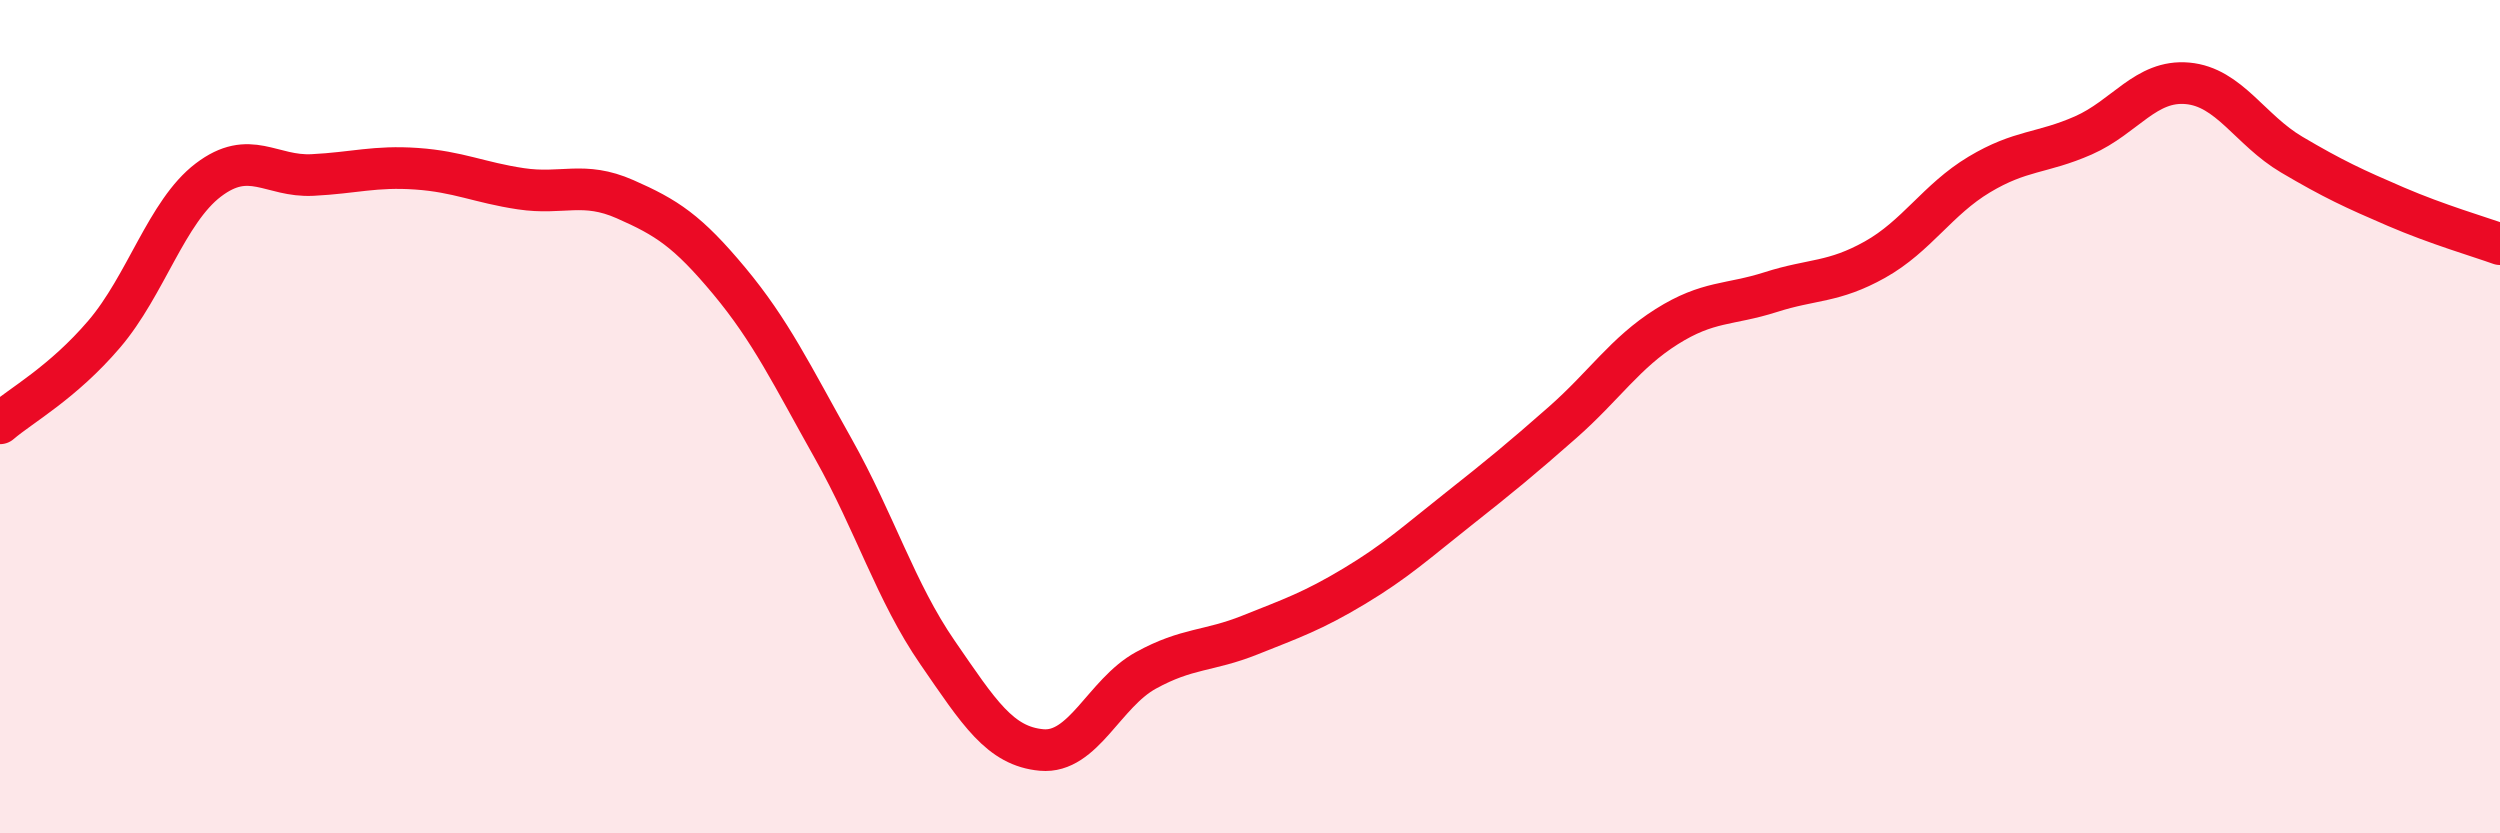
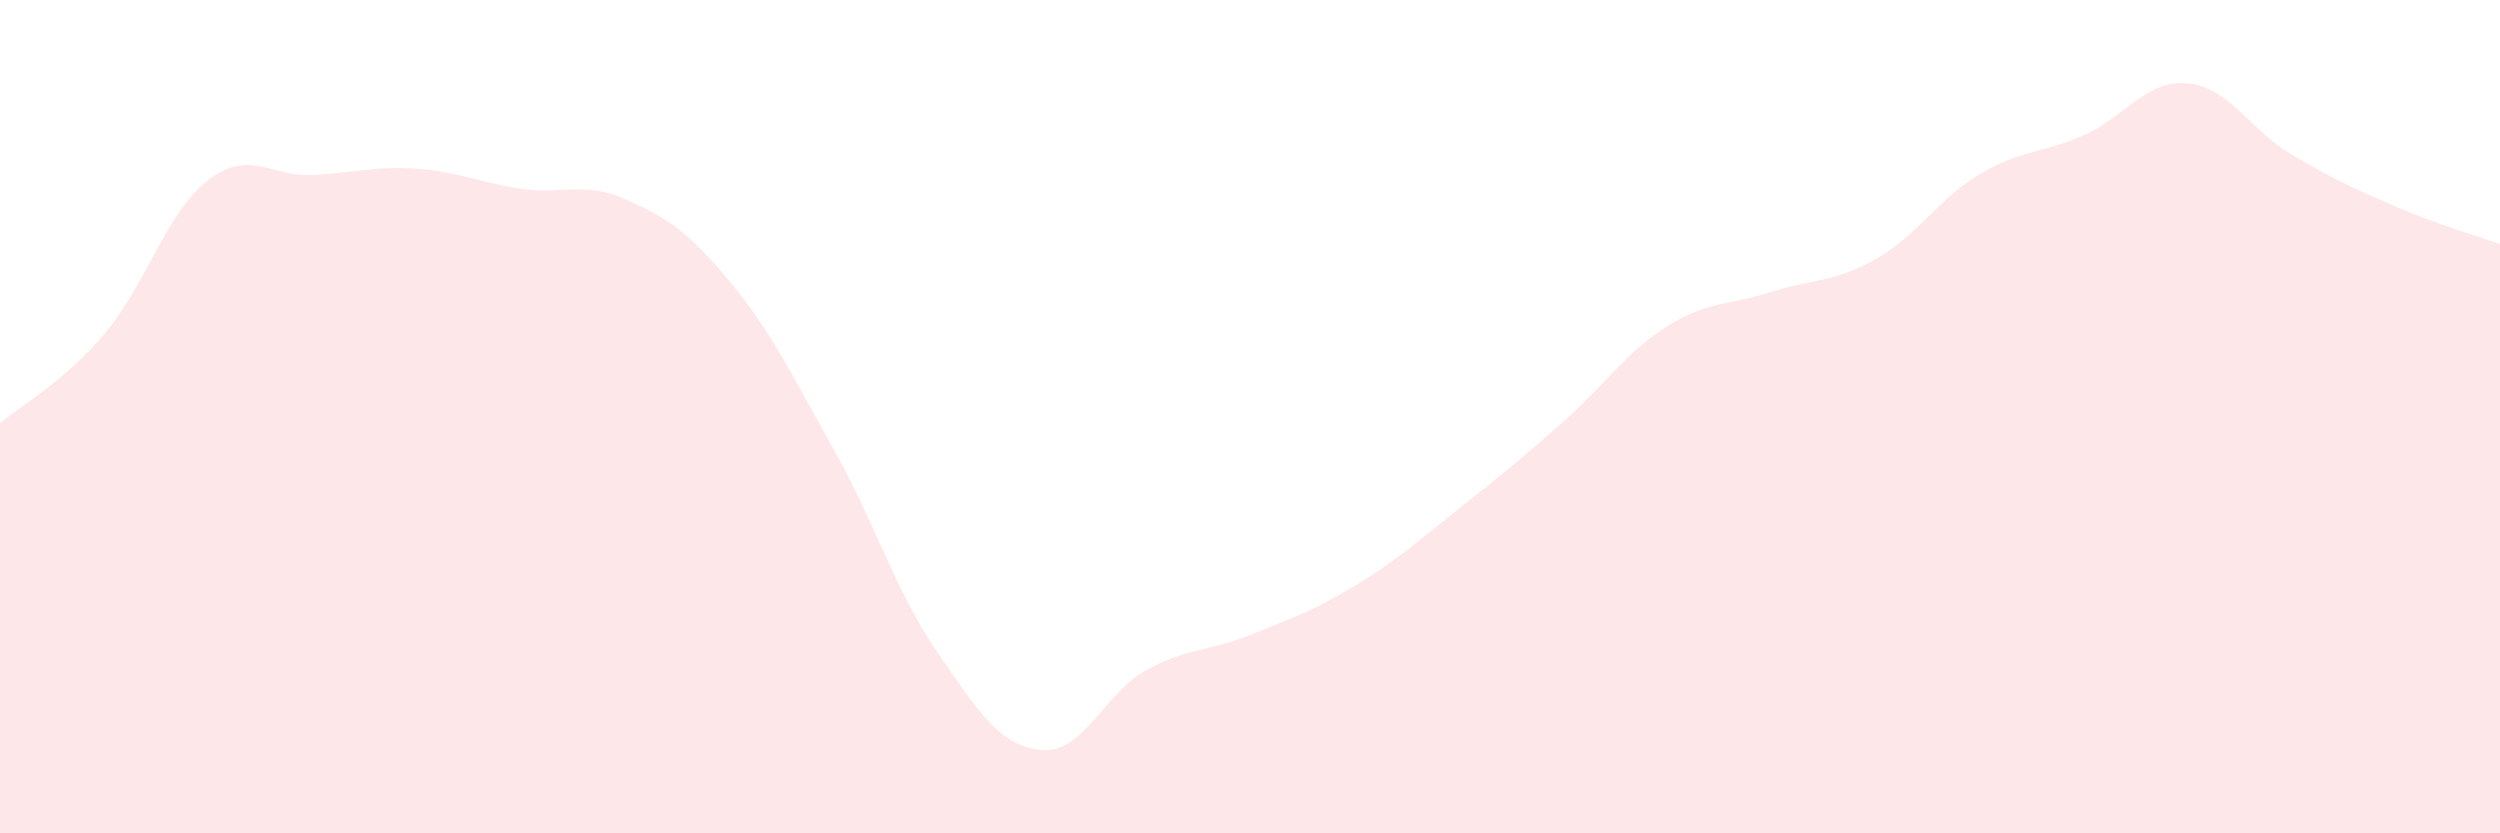
<svg xmlns="http://www.w3.org/2000/svg" width="60" height="20" viewBox="0 0 60 20">
  <path d="M 0,10.16 C 0.5,9.73 1.5,9.19 2.5,8.02 C 3.5,6.85 4,5.08 5,4.32 C 6,3.56 6.5,4.25 7.5,4.2 C 8.5,4.15 9,3.98 10,4.05 C 11,4.12 11.5,4.38 12.5,4.53 C 13.5,4.68 14,4.34 15,4.78 C 16,5.22 16.5,5.54 17.5,6.74 C 18.5,7.94 19,8.99 20,10.77 C 21,12.55 21.5,14.21 22.5,15.66 C 23.5,17.11 24,17.91 25,18 C 26,18.09 26.5,16.64 27.5,16.09 C 28.5,15.54 29,15.64 30,15.24 C 31,14.84 31.5,14.67 32.5,14.07 C 33.5,13.47 34,13.01 35,12.22 C 36,11.43 36.5,11.02 37.5,10.14 C 38.5,9.26 39,8.47 40,7.84 C 41,7.21 41.5,7.33 42.5,7.01 C 43.5,6.69 44,6.79 45,6.23 C 46,5.67 46.5,4.79 47.5,4.19 C 48.5,3.59 49,3.69 50,3.25 C 51,2.81 51.5,1.91 52.5,2 C 53.5,2.09 54,3.12 55,3.71 C 56,4.3 56.5,4.53 57.5,4.96 C 58.5,5.39 59.5,5.68 60,5.86L60 20L0 20Z" fill="#EB0A25" opacity="0.1" stroke-linecap="round" stroke-linejoin="round" />
-   <path d="M 0,10.16 C 0.5,9.73 1.5,9.19 2.5,8.02 C 3.5,6.85 4,5.08 5,4.32 C 6,3.56 6.5,4.25 7.5,4.2 C 8.5,4.15 9,3.98 10,4.05 C 11,4.12 11.5,4.38 12.5,4.53 C 13.5,4.68 14,4.34 15,4.78 C 16,5.22 16.5,5.54 17.5,6.74 C 18.5,7.94 19,8.99 20,10.77 C 21,12.55 21.5,14.21 22.5,15.66 C 23.5,17.11 24,17.91 25,18 C 26,18.09 26.5,16.64 27.5,16.09 C 28.5,15.54 29,15.64 30,15.24 C 31,14.84 31.5,14.67 32.5,14.07 C 33.5,13.47 34,13.01 35,12.22 C 36,11.43 36.5,11.02 37.5,10.14 C 38.5,9.26 39,8.47 40,7.84 C 41,7.21 41.5,7.33 42.5,7.01 C 43.5,6.69 44,6.79 45,6.23 C 46,5.67 46.5,4.79 47.5,4.19 C 48.5,3.59 49,3.69 50,3.25 C 51,2.81 51.5,1.91 52.5,2 C 53.5,2.09 54,3.12 55,3.71 C 56,4.3 56.5,4.53 57.5,4.96 C 58.5,5.39 59.5,5.68 60,5.86" stroke="#EB0A25" stroke-width="1" fill="none" stroke-linecap="round" stroke-linejoin="round" />
</svg>